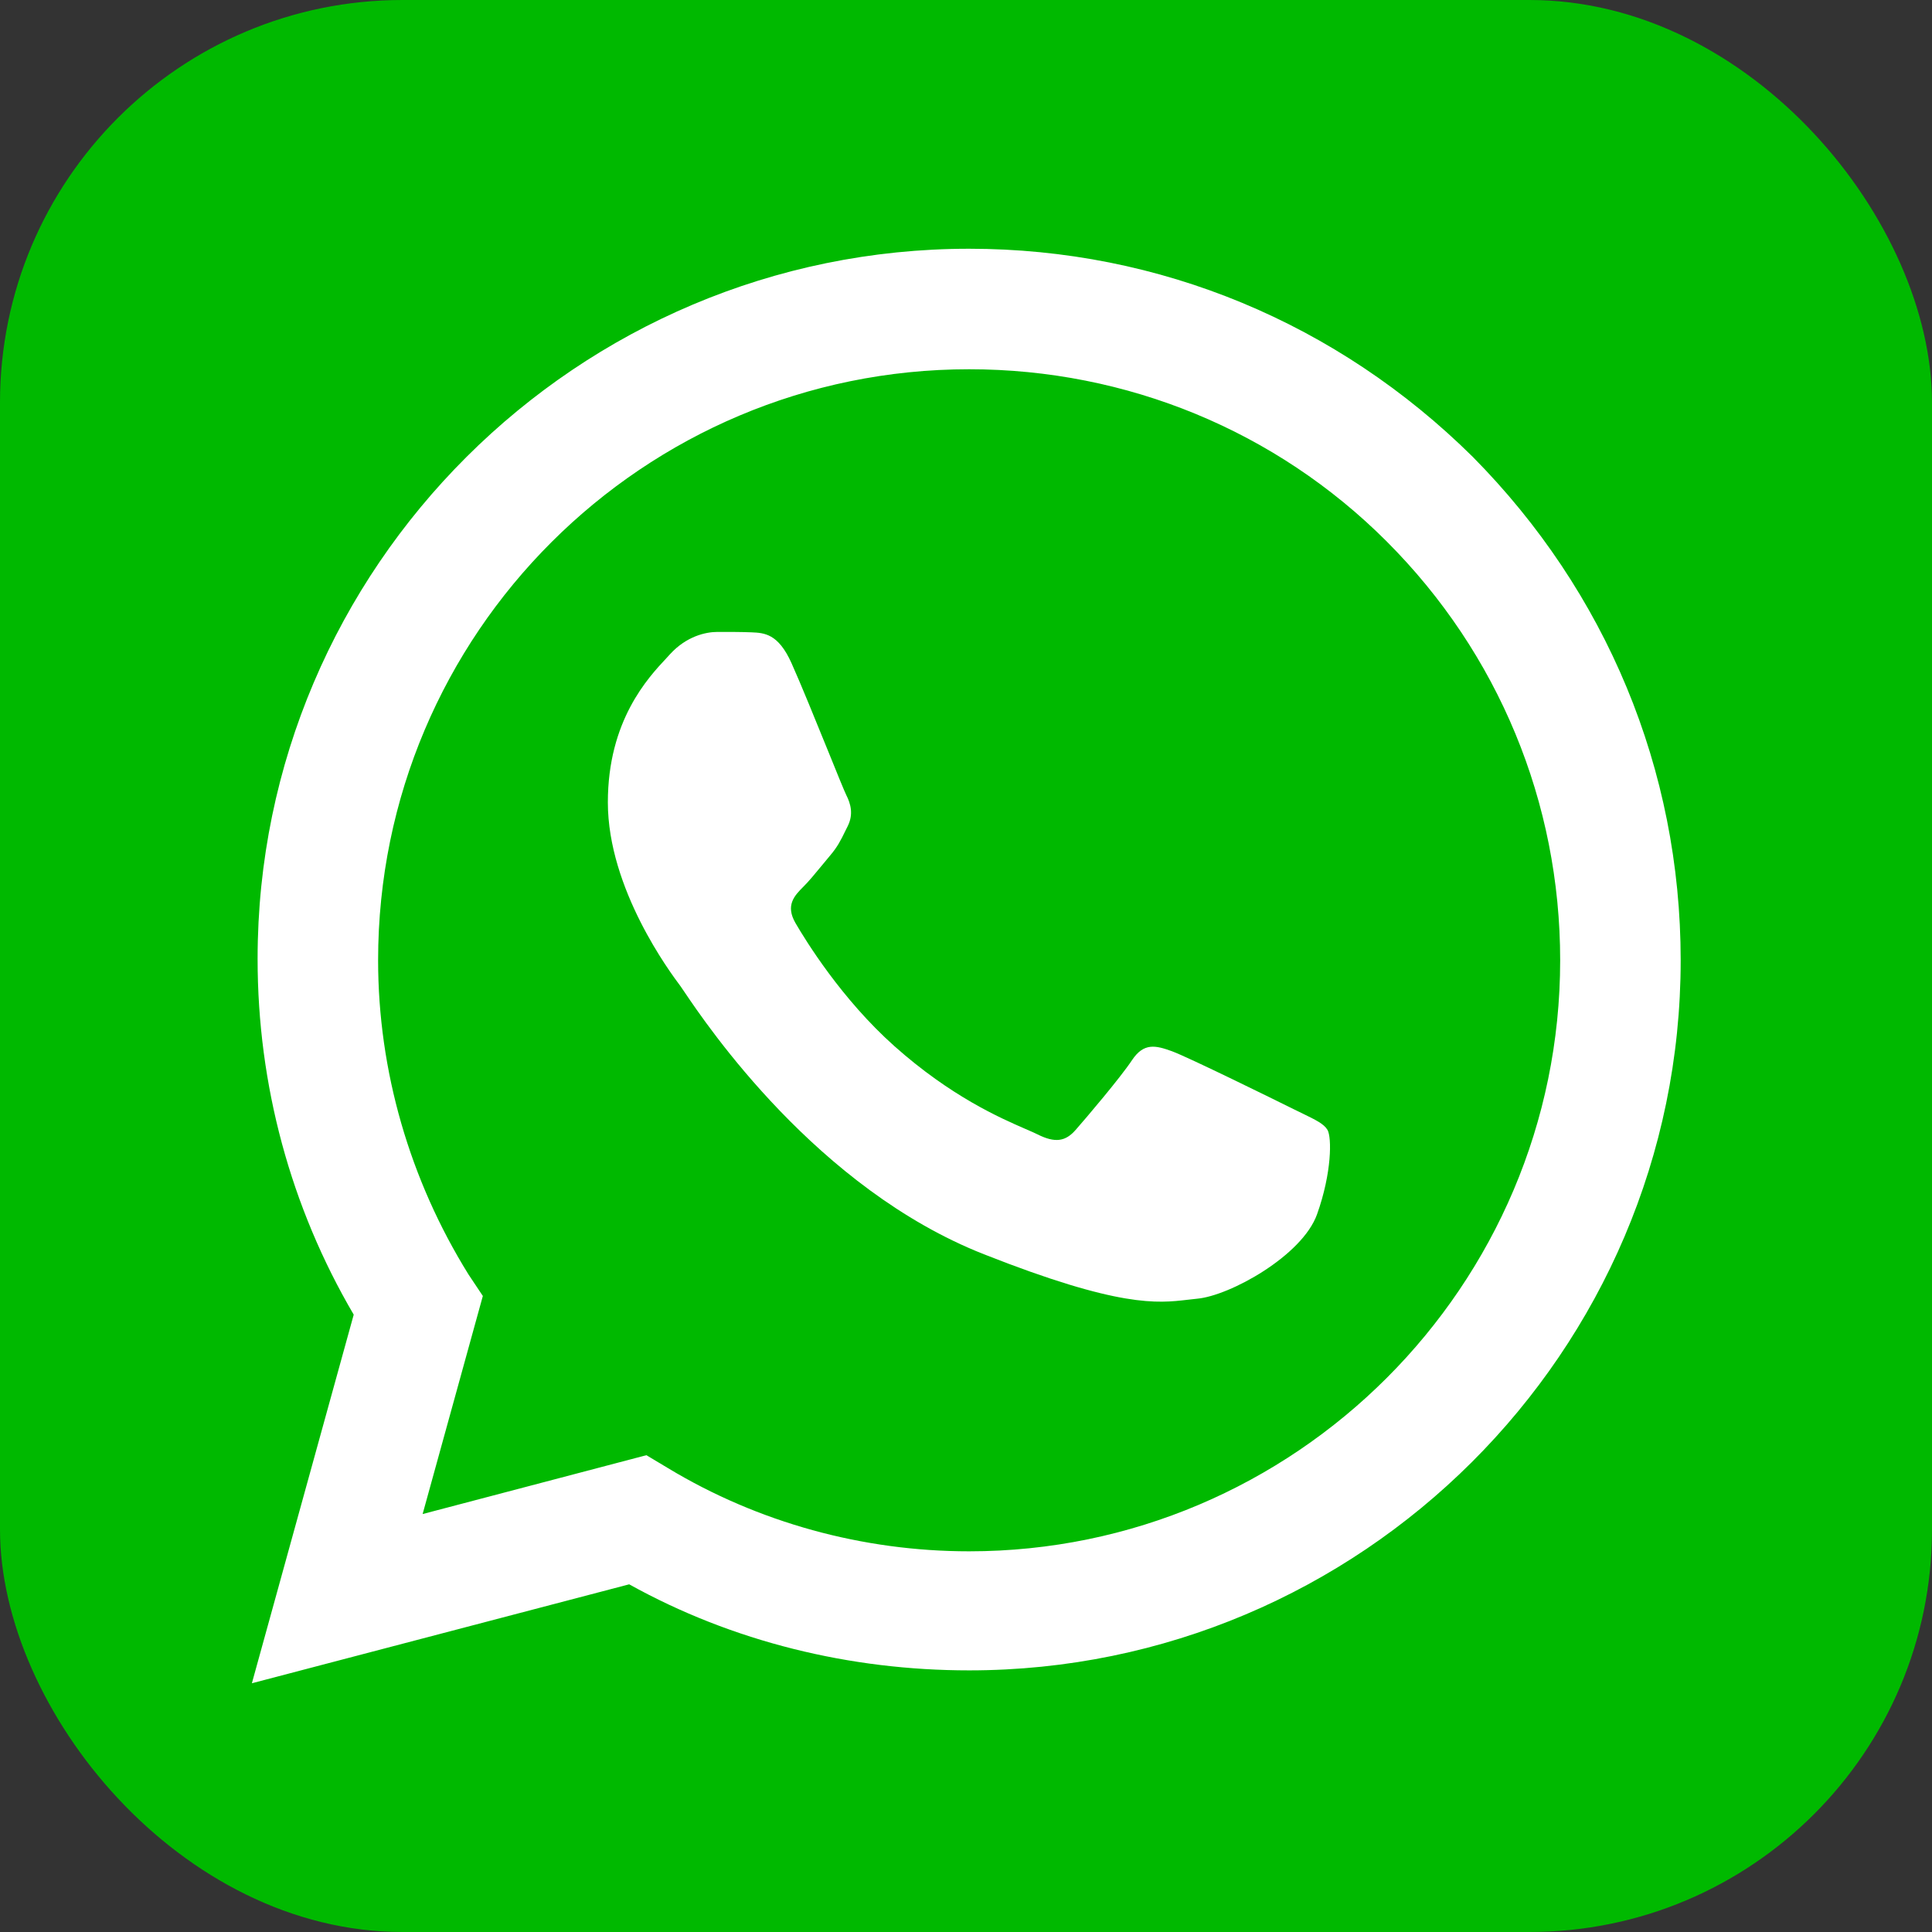
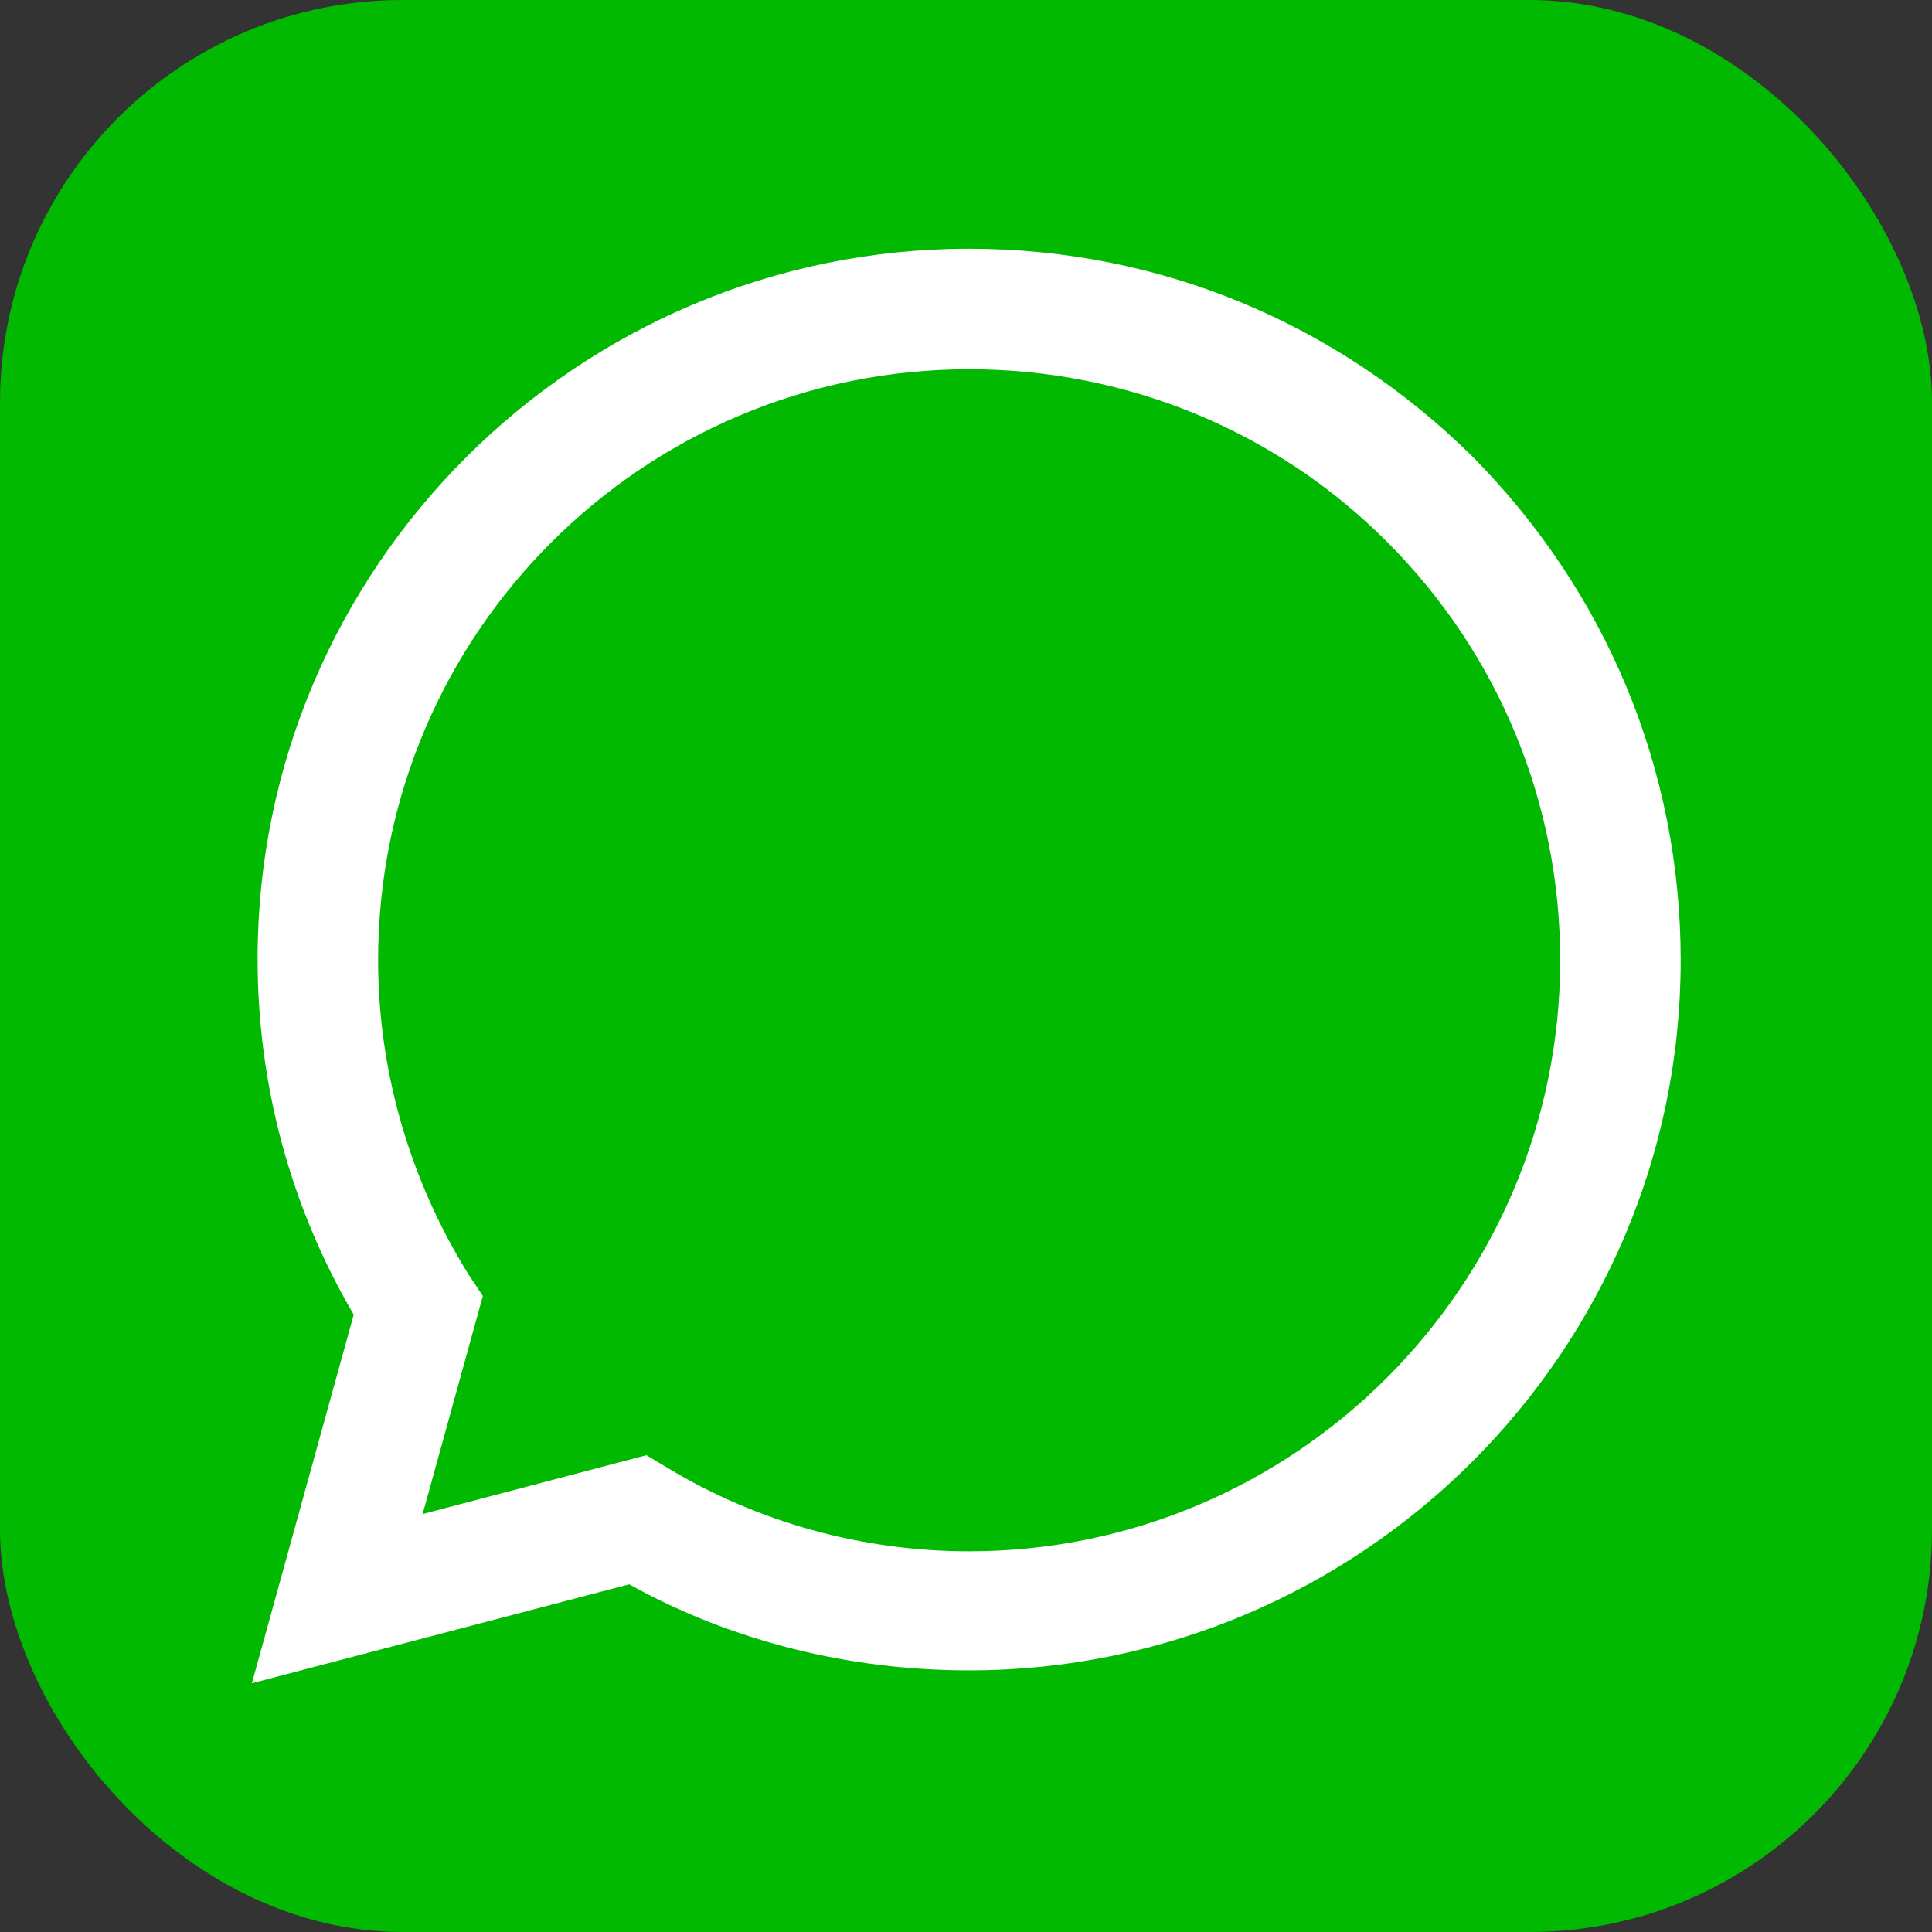
<svg xmlns="http://www.w3.org/2000/svg" width="24" height="24" viewBox="0 0 24 24" fill="none">
  <rect x="0" y="0" width="24" height="24" fill="#333333" stroke="none" />
  <rect width="24" height="24" rx="5" fill="#00B900" />
-   <path d="M9.335 7.855C9.493 7.862 9.667 7.869 9.832 8.237C9.945 8.488 10.135 8.956 10.287 9.33C10.398 9.605 10.489 9.828 10.512 9.875C10.568 9.985 10.604 10.114 10.531 10.262C10.52 10.284 10.51 10.305 10.5 10.324C10.445 10.437 10.404 10.52 10.31 10.63C10.274 10.672 10.236 10.719 10.198 10.765C10.122 10.857 10.046 10.95 9.979 11.016C9.869 11.126 9.754 11.246 9.882 11.467C10.011 11.688 10.454 12.41 11.11 12.995C11.815 13.623 12.428 13.889 12.738 14.024C12.8 14.051 12.849 14.072 12.885 14.09C13.106 14.201 13.235 14.182 13.363 14.035C13.492 13.888 13.915 13.391 14.062 13.17C14.209 12.949 14.357 12.986 14.559 13.059C14.761 13.133 15.846 13.667 16.067 13.777C16.11 13.799 16.15 13.818 16.188 13.836C16.342 13.911 16.446 13.961 16.49 14.035C16.545 14.127 16.545 14.569 16.361 15.084C16.177 15.6 15.276 16.097 14.871 16.133C14.833 16.137 14.794 16.142 14.754 16.146C14.38 16.19 13.908 16.246 12.223 15.581C10.149 14.764 8.782 12.737 8.5 12.319C8.477 12.284 8.461 12.261 8.453 12.25L8.45 12.246C8.331 12.087 7.551 11.045 7.551 9.967C7.551 8.951 8.051 8.418 8.281 8.173C8.297 8.156 8.311 8.14 8.324 8.126C8.526 7.905 8.765 7.85 8.912 7.85C8.921 7.85 8.929 7.85 8.937 7.85C9.076 7.85 9.214 7.85 9.335 7.855Z" fill="white" />
  <path fill-rule="evenodd" clip-rule="evenodd" d="M4.394 16.331C3.61 14.994 3.2 13.479 3.2 11.911C3.2 7.046 7.174 3.09 12.039 3.09C14.409 3.09 16.619 4.017 18.294 5.674C19.952 7.349 20.878 9.559 20.878 11.929C20.878 16.794 16.904 20.75 12.039 20.75C10.56 20.75 9.099 20.394 7.816 19.681L3.129 20.91L4.394 16.331ZM5.82 15.832L5.998 16.099L5.25 18.808L8.03 18.077L8.297 18.237C9.42 18.915 10.72 19.271 12.039 19.271C16.084 19.271 19.381 15.974 19.381 11.929C19.381 9.969 18.615 8.115 17.225 6.725C15.853 5.353 13.999 4.587 12.039 4.587C7.994 4.587 4.697 7.866 4.697 11.929C4.697 13.301 5.089 14.655 5.82 15.832Z" fill="white" />
</svg>